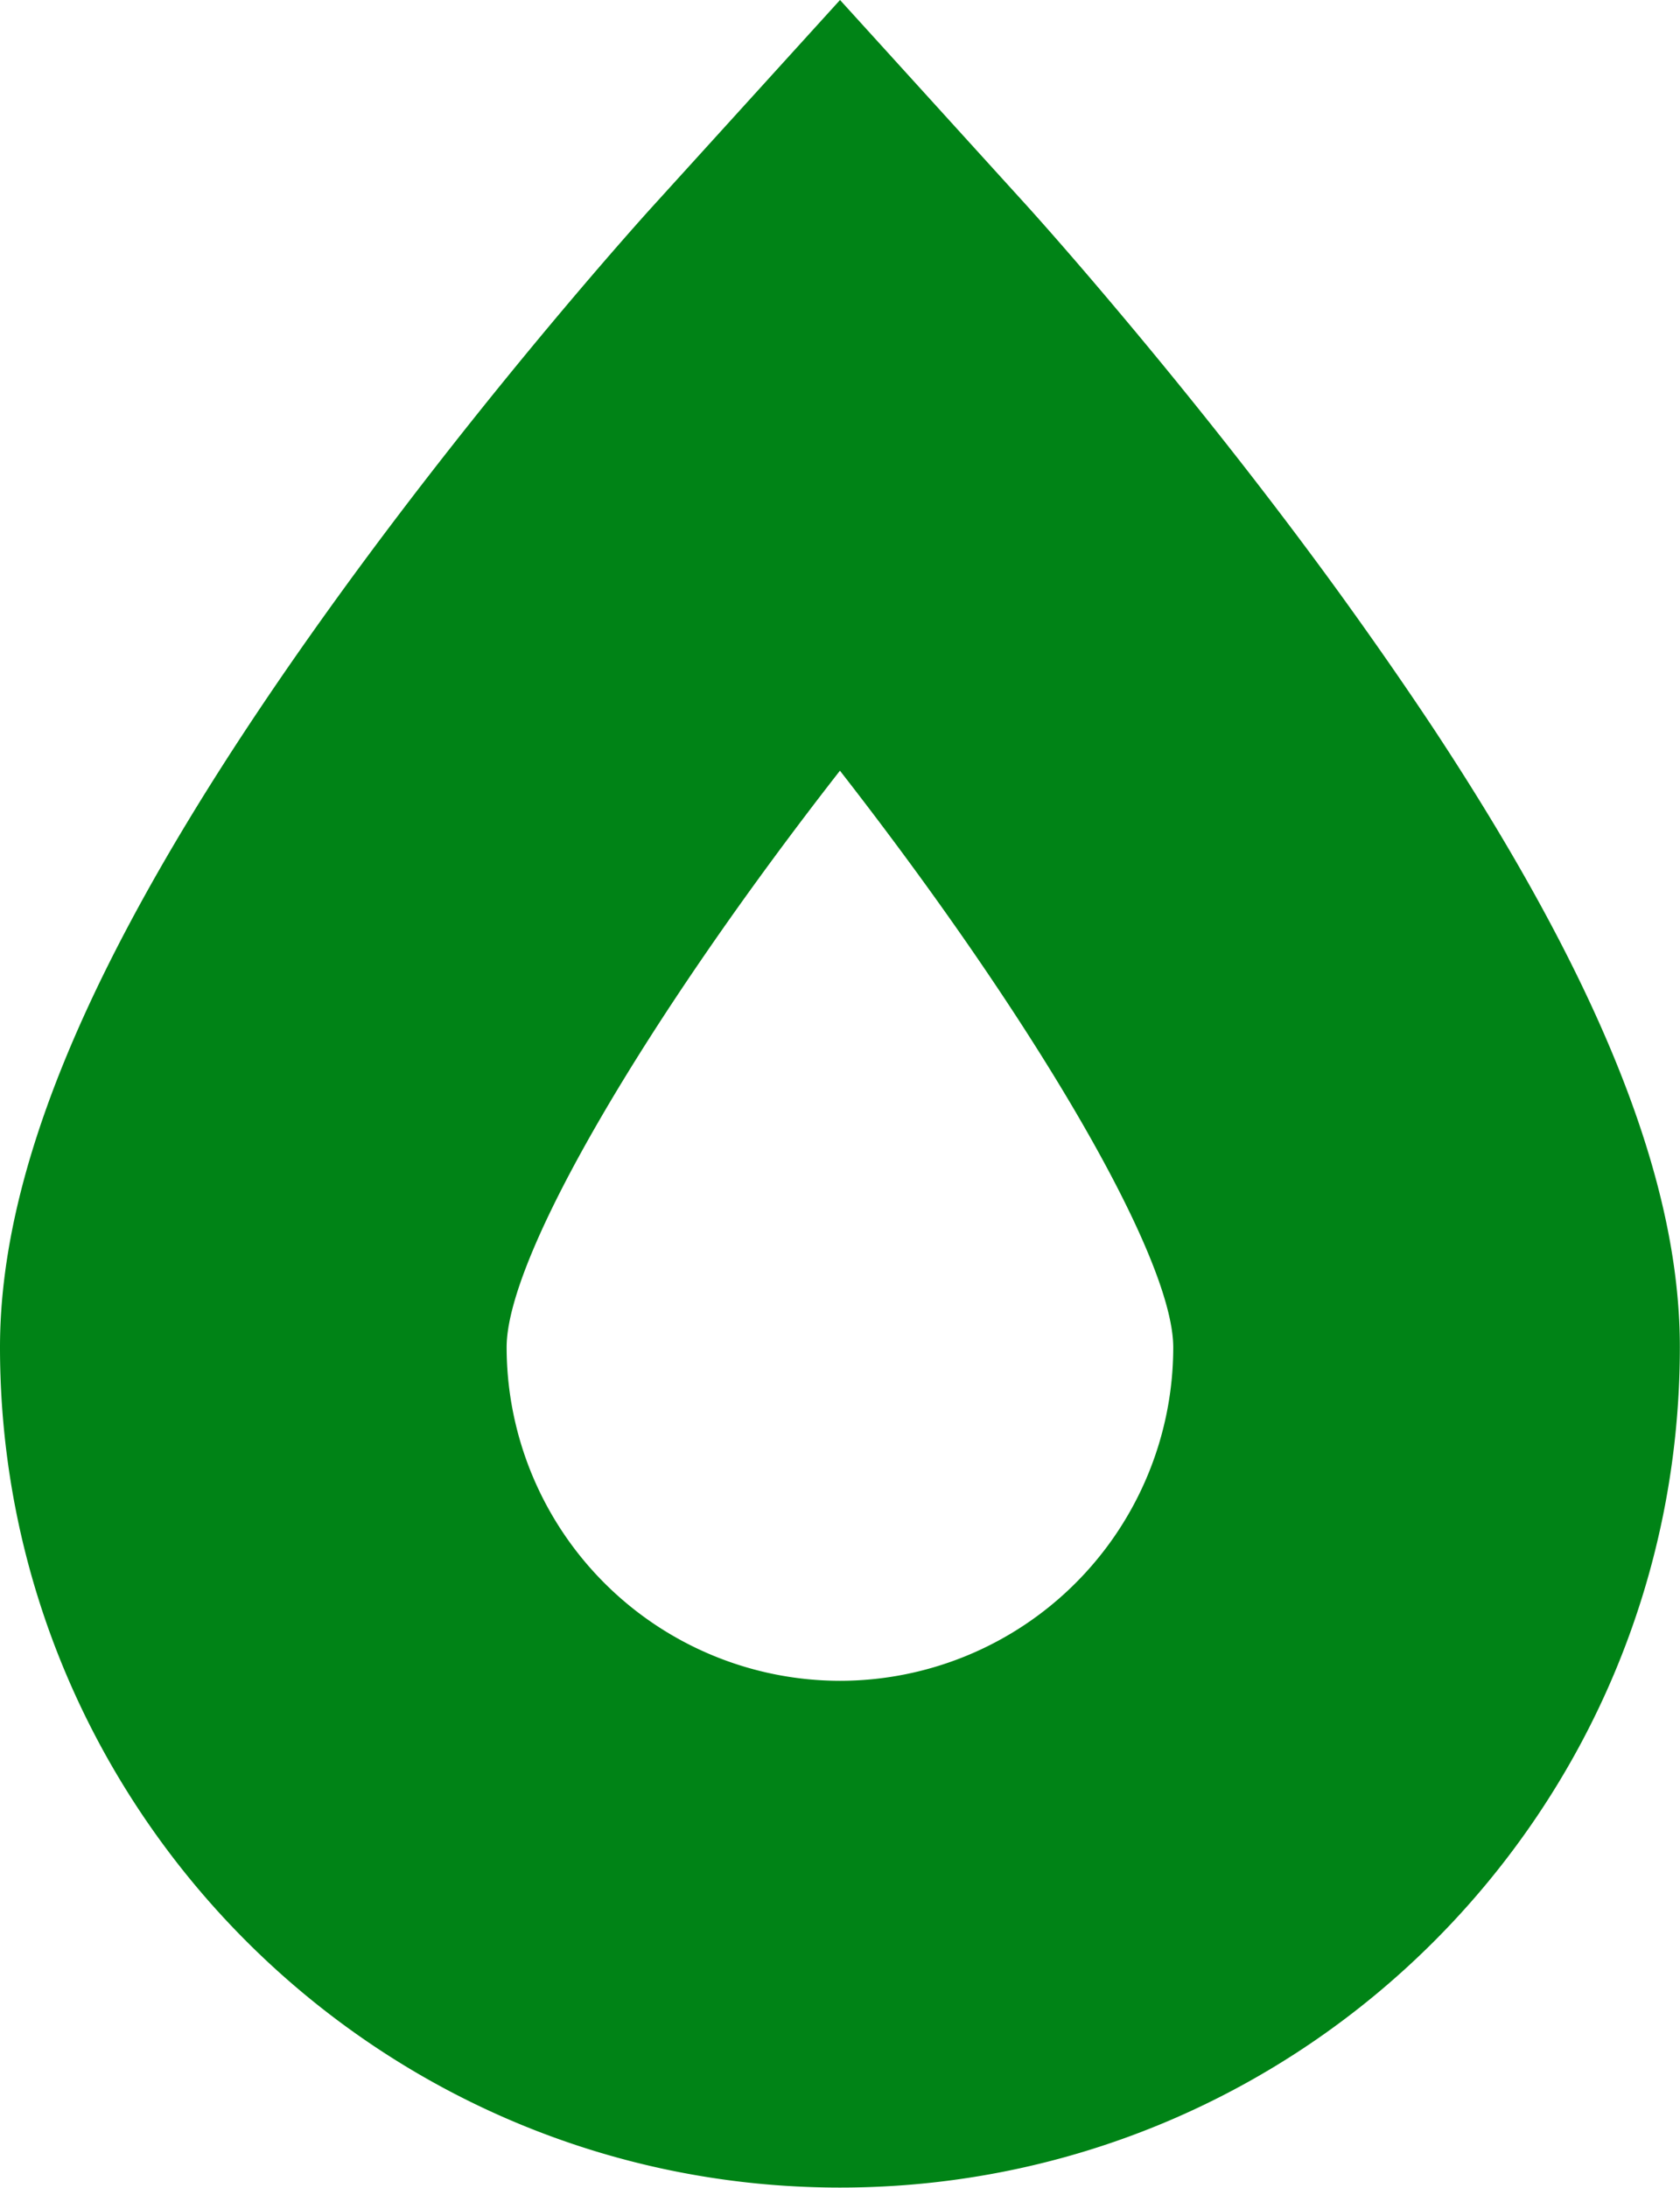
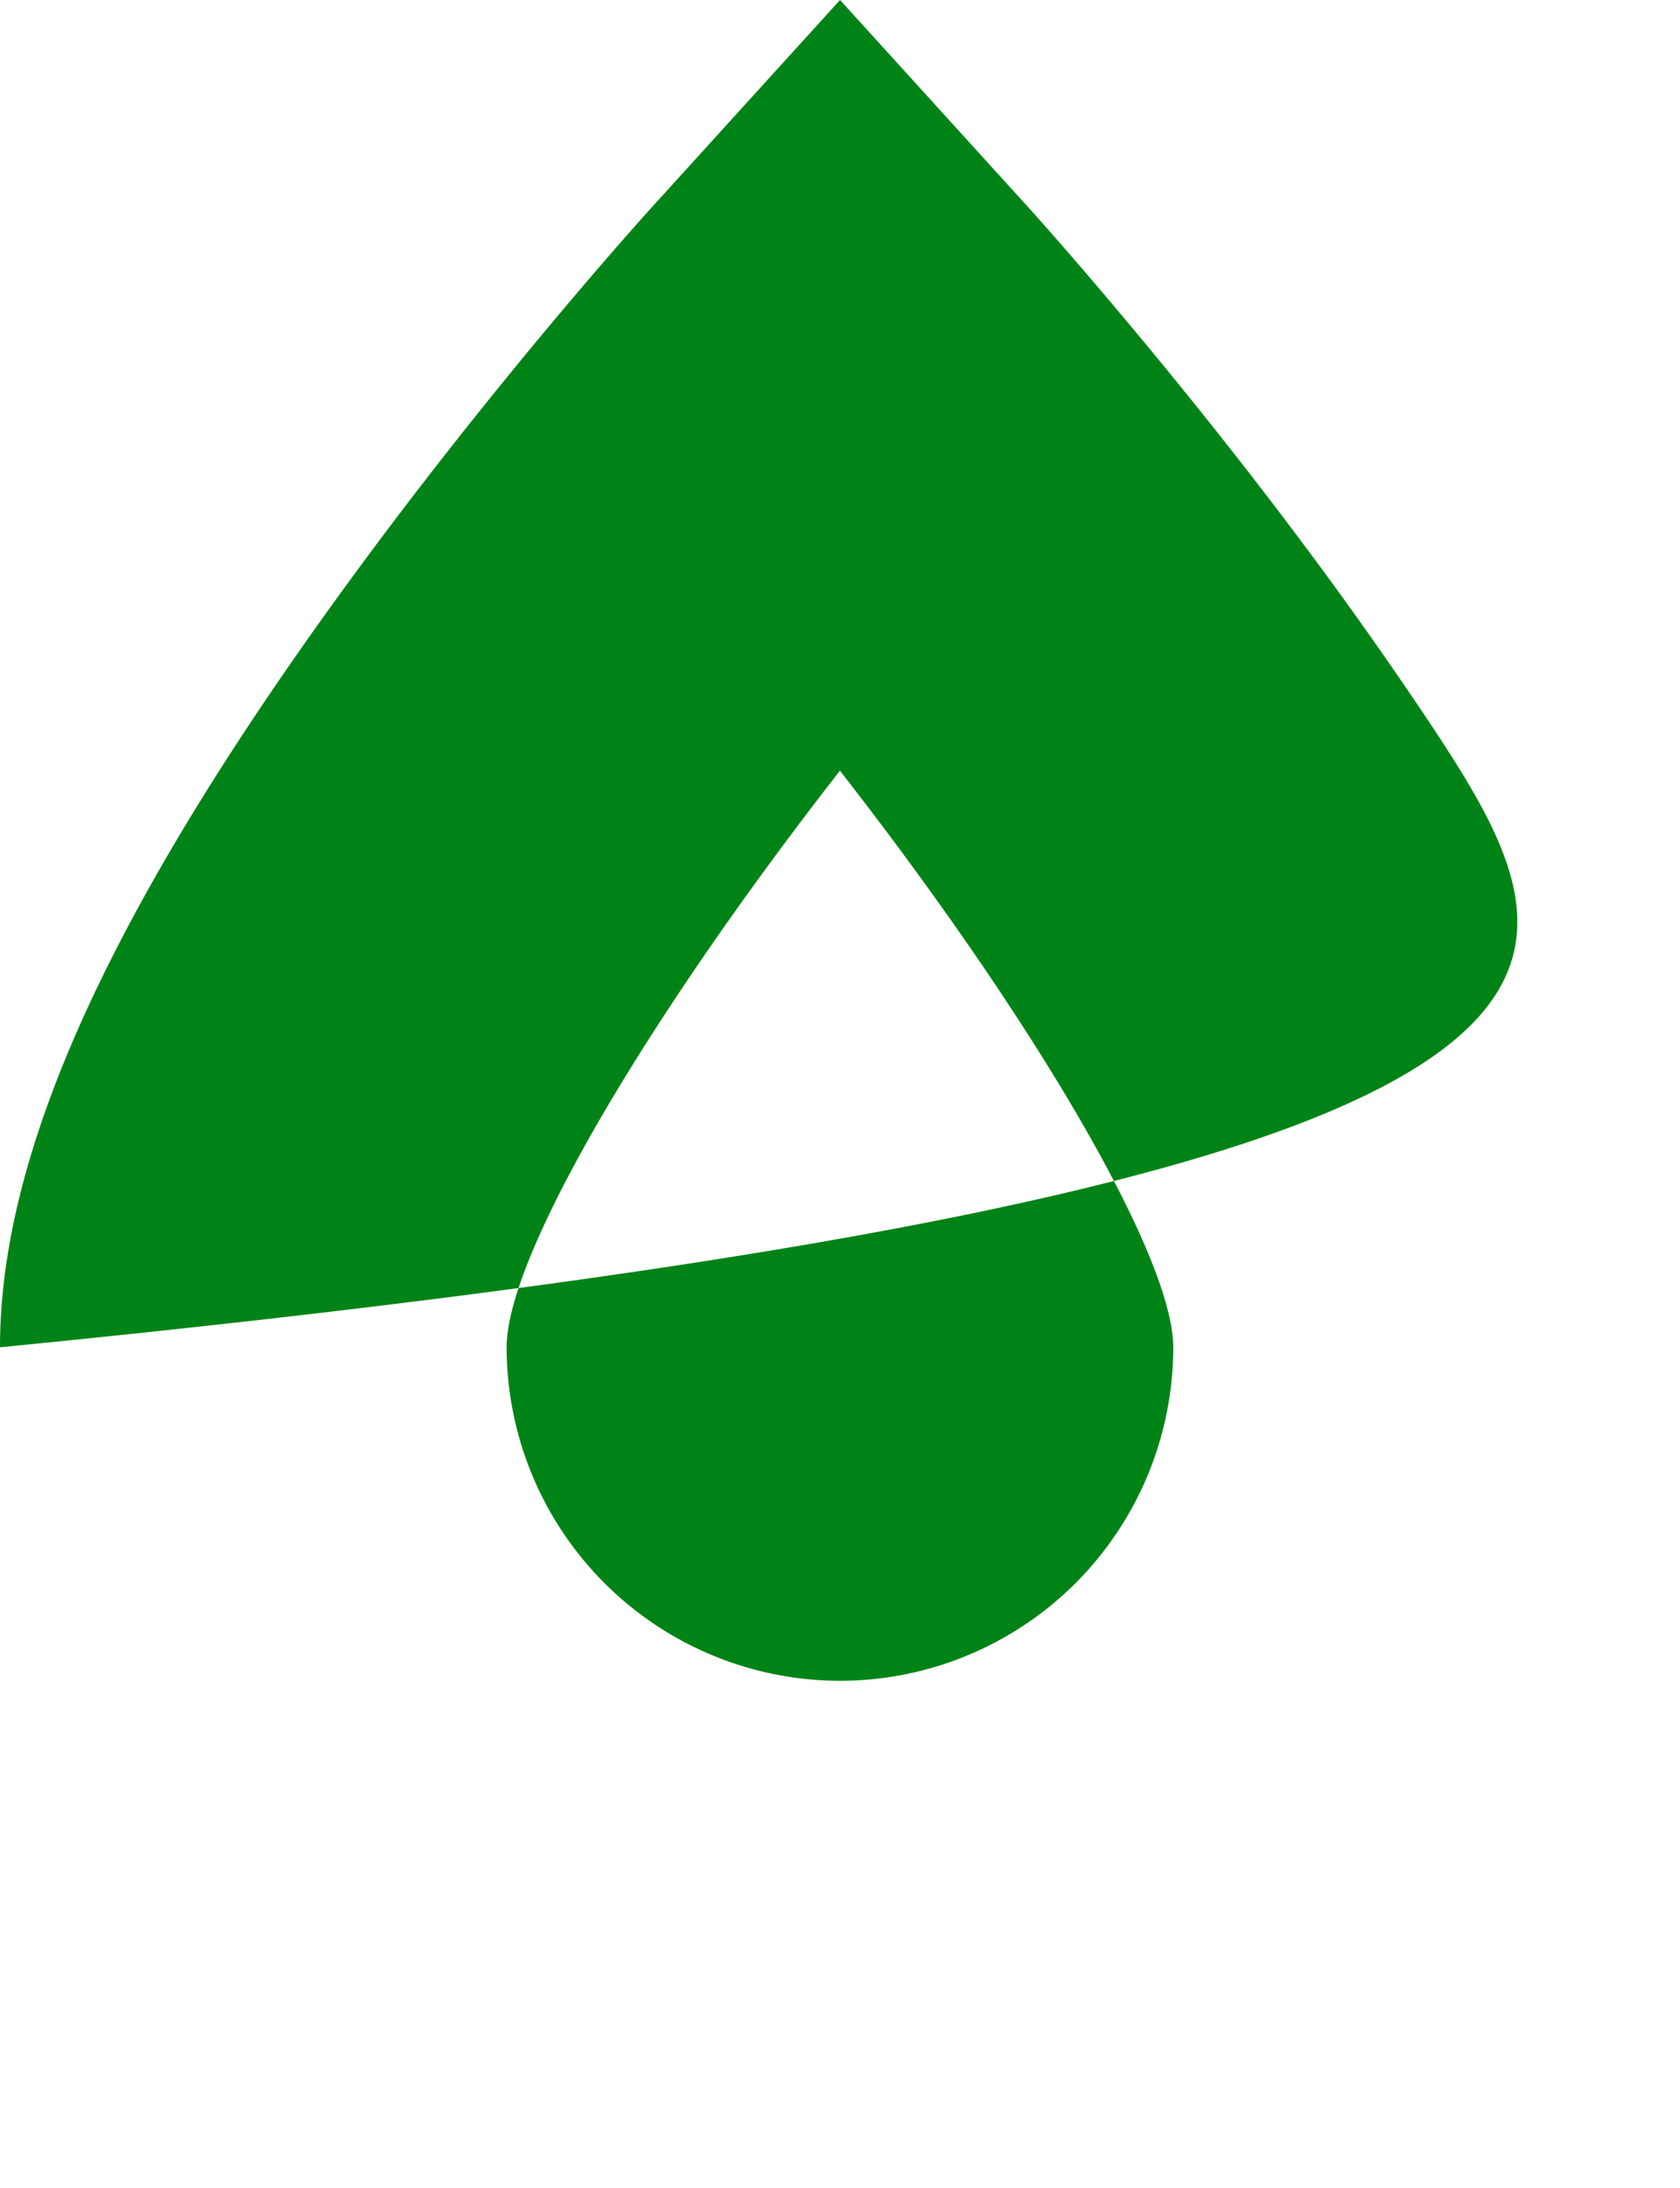
<svg xmlns="http://www.w3.org/2000/svg" id="Vrstva_1" data-name="Vrstva 1" viewBox="0 0 420.11 546.75">
  <defs>
    <style>.cls-1{fill:#008316;}</style>
  </defs>
-   <path class="cls-1" d="M358.62,182.3q-11-16.58-23.95-34.46c-20.05-27.6-40-52.21-54.66-69.63-13.32-15.85-22.3-25.77-23.05-26.6L210.06,0,163.17,51.61c-1.6,1.75-39.45,43.54-77.73,96.23C27.16,228.11,0,288.12,0,336.71c0,115.83,94.24,210,210.07,210,116,0,210-94,210-210h0C420.12,295.38,400.43,245.7,358.62,182.3ZM210.06,420.06a83.45,83.45,0,0,1-83.37-83.35c0-23,35.57-82.93,83.35-144.1h0c47.76,61.19,83.35,121.19,83.35,144.14A83.39,83.39,0,0,1,210.06,420.06Z" />
+   <path class="cls-1" d="M358.62,182.3q-11-16.58-23.95-34.46c-20.05-27.6-40-52.21-54.66-69.63-13.32-15.85-22.3-25.77-23.05-26.6L210.06,0,163.17,51.61c-1.6,1.75-39.45,43.54-77.73,96.23C27.16,228.11,0,288.12,0,336.71h0C420.12,295.38,400.43,245.7,358.62,182.3ZM210.06,420.06a83.45,83.45,0,0,1-83.37-83.35c0-23,35.57-82.93,83.35-144.1h0c47.76,61.19,83.35,121.19,83.35,144.14A83.39,83.39,0,0,1,210.06,420.06Z" />
</svg>